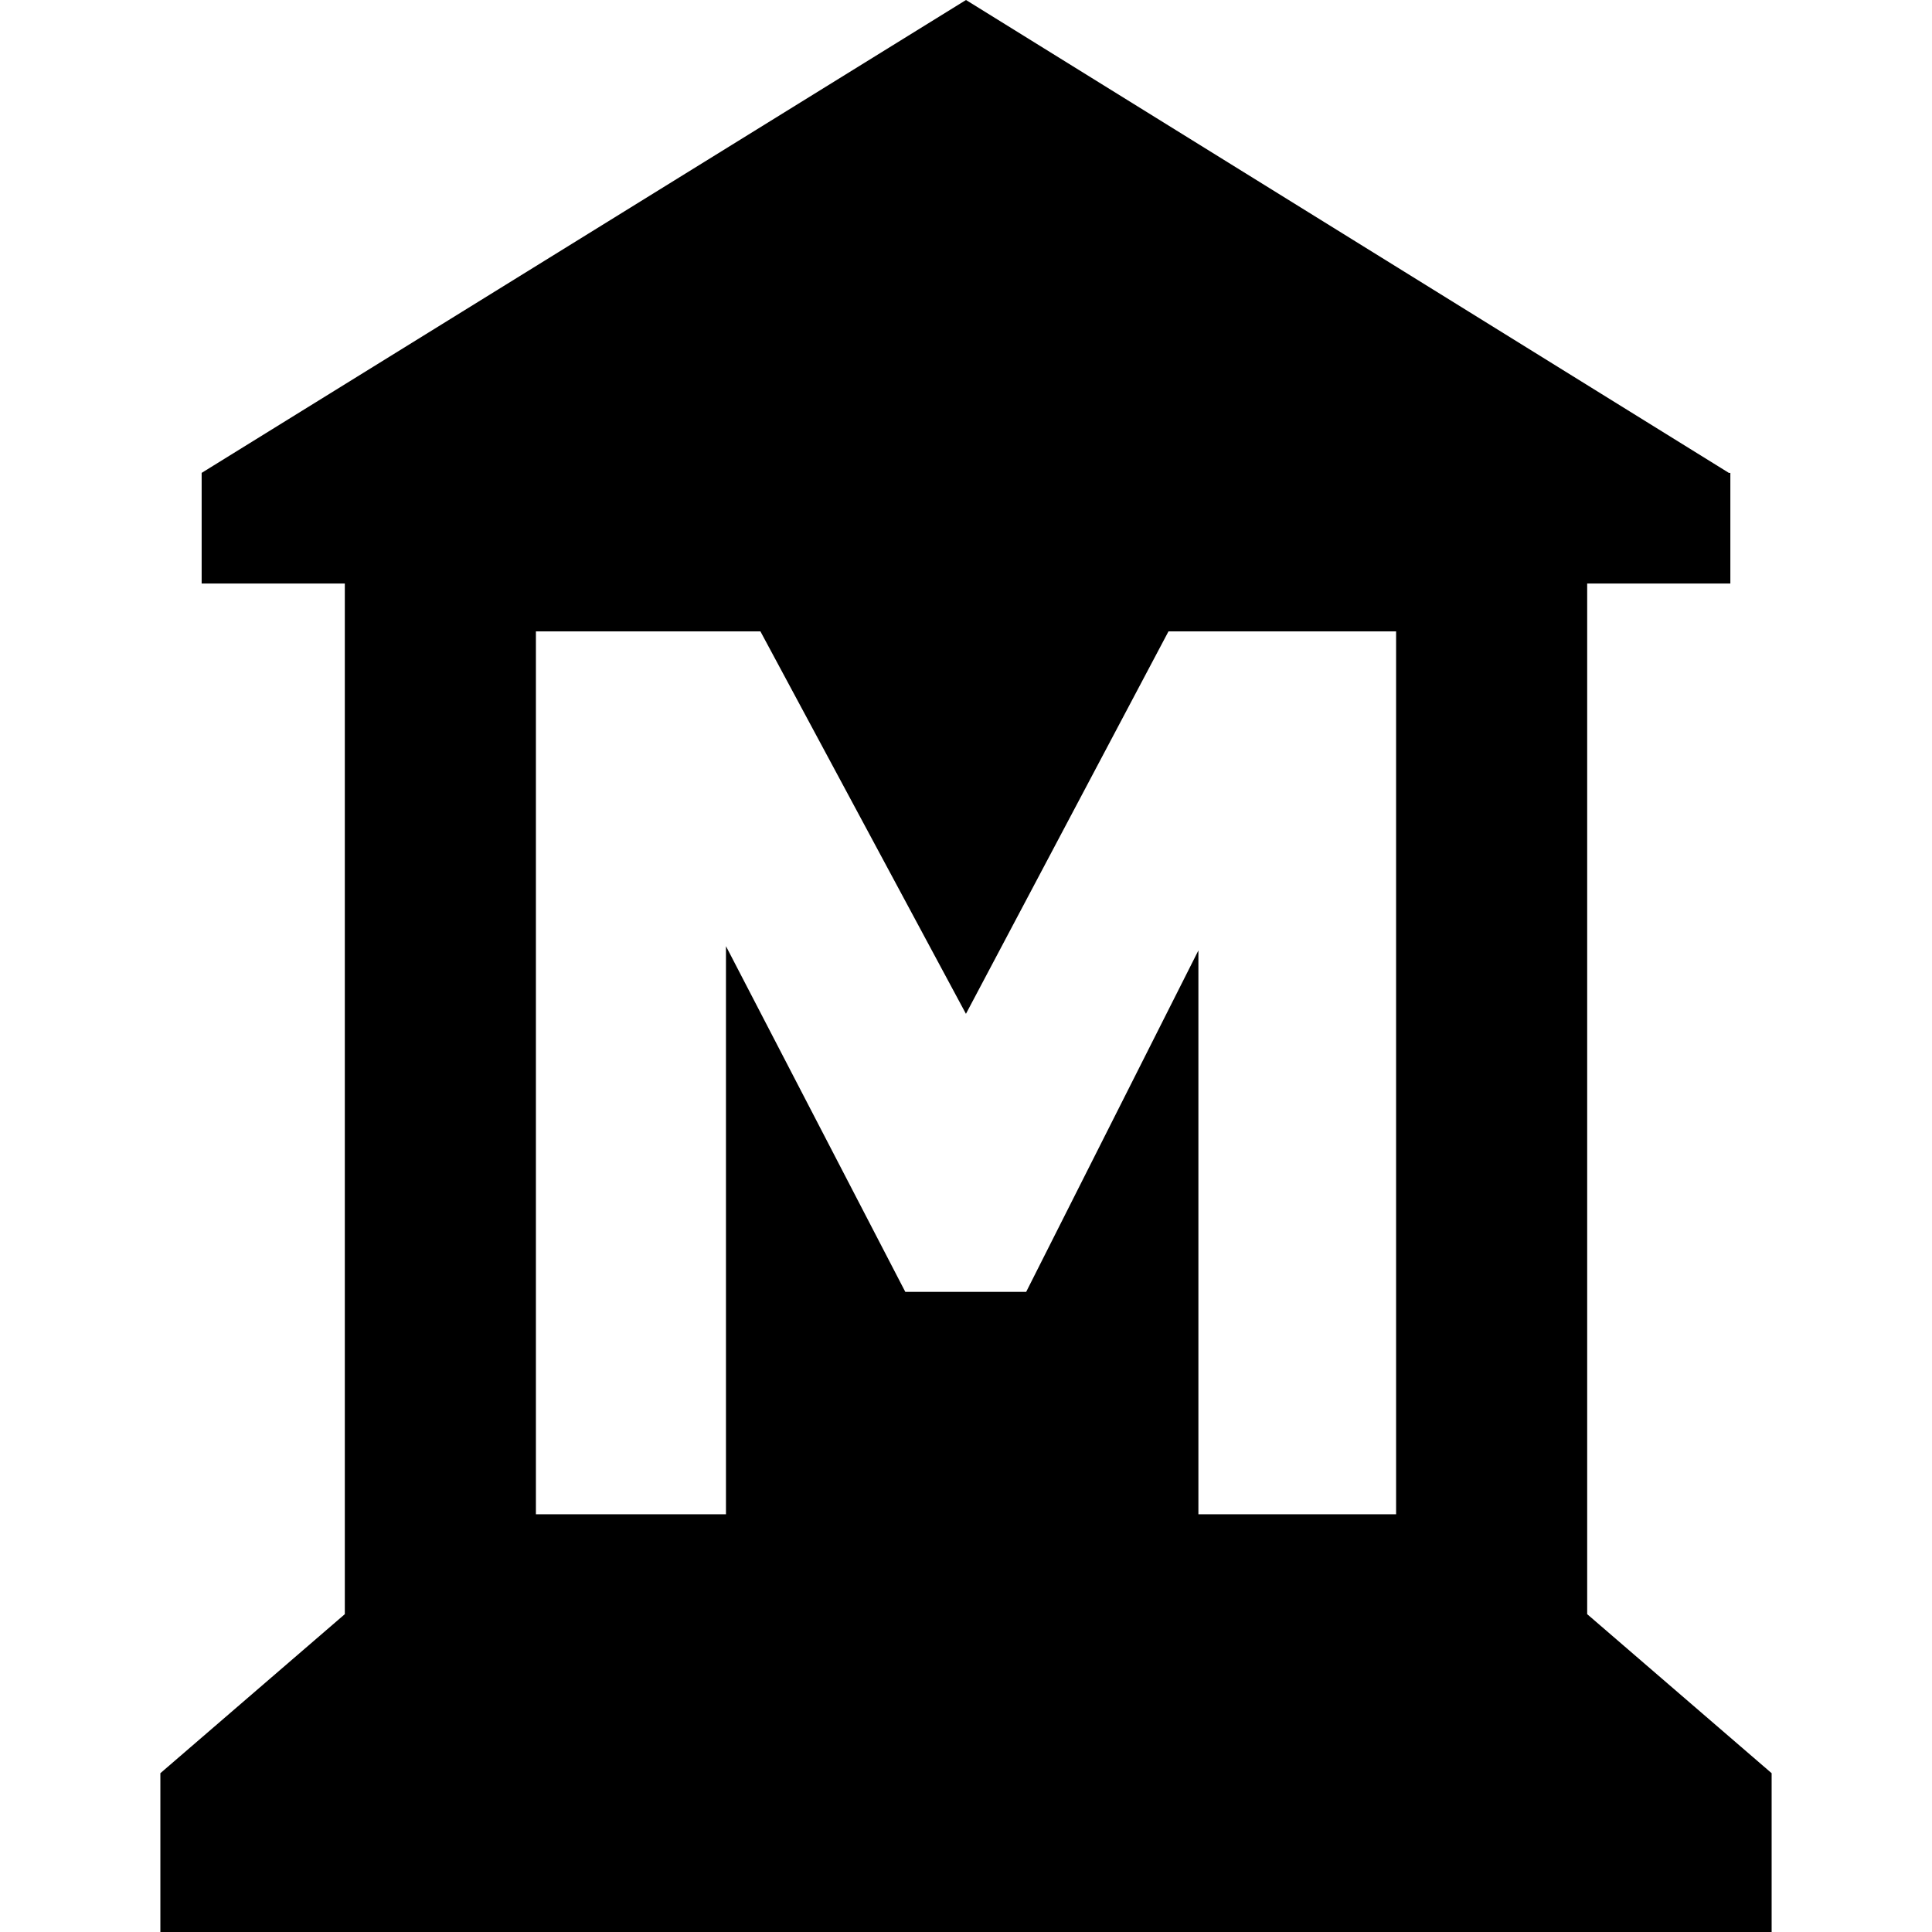
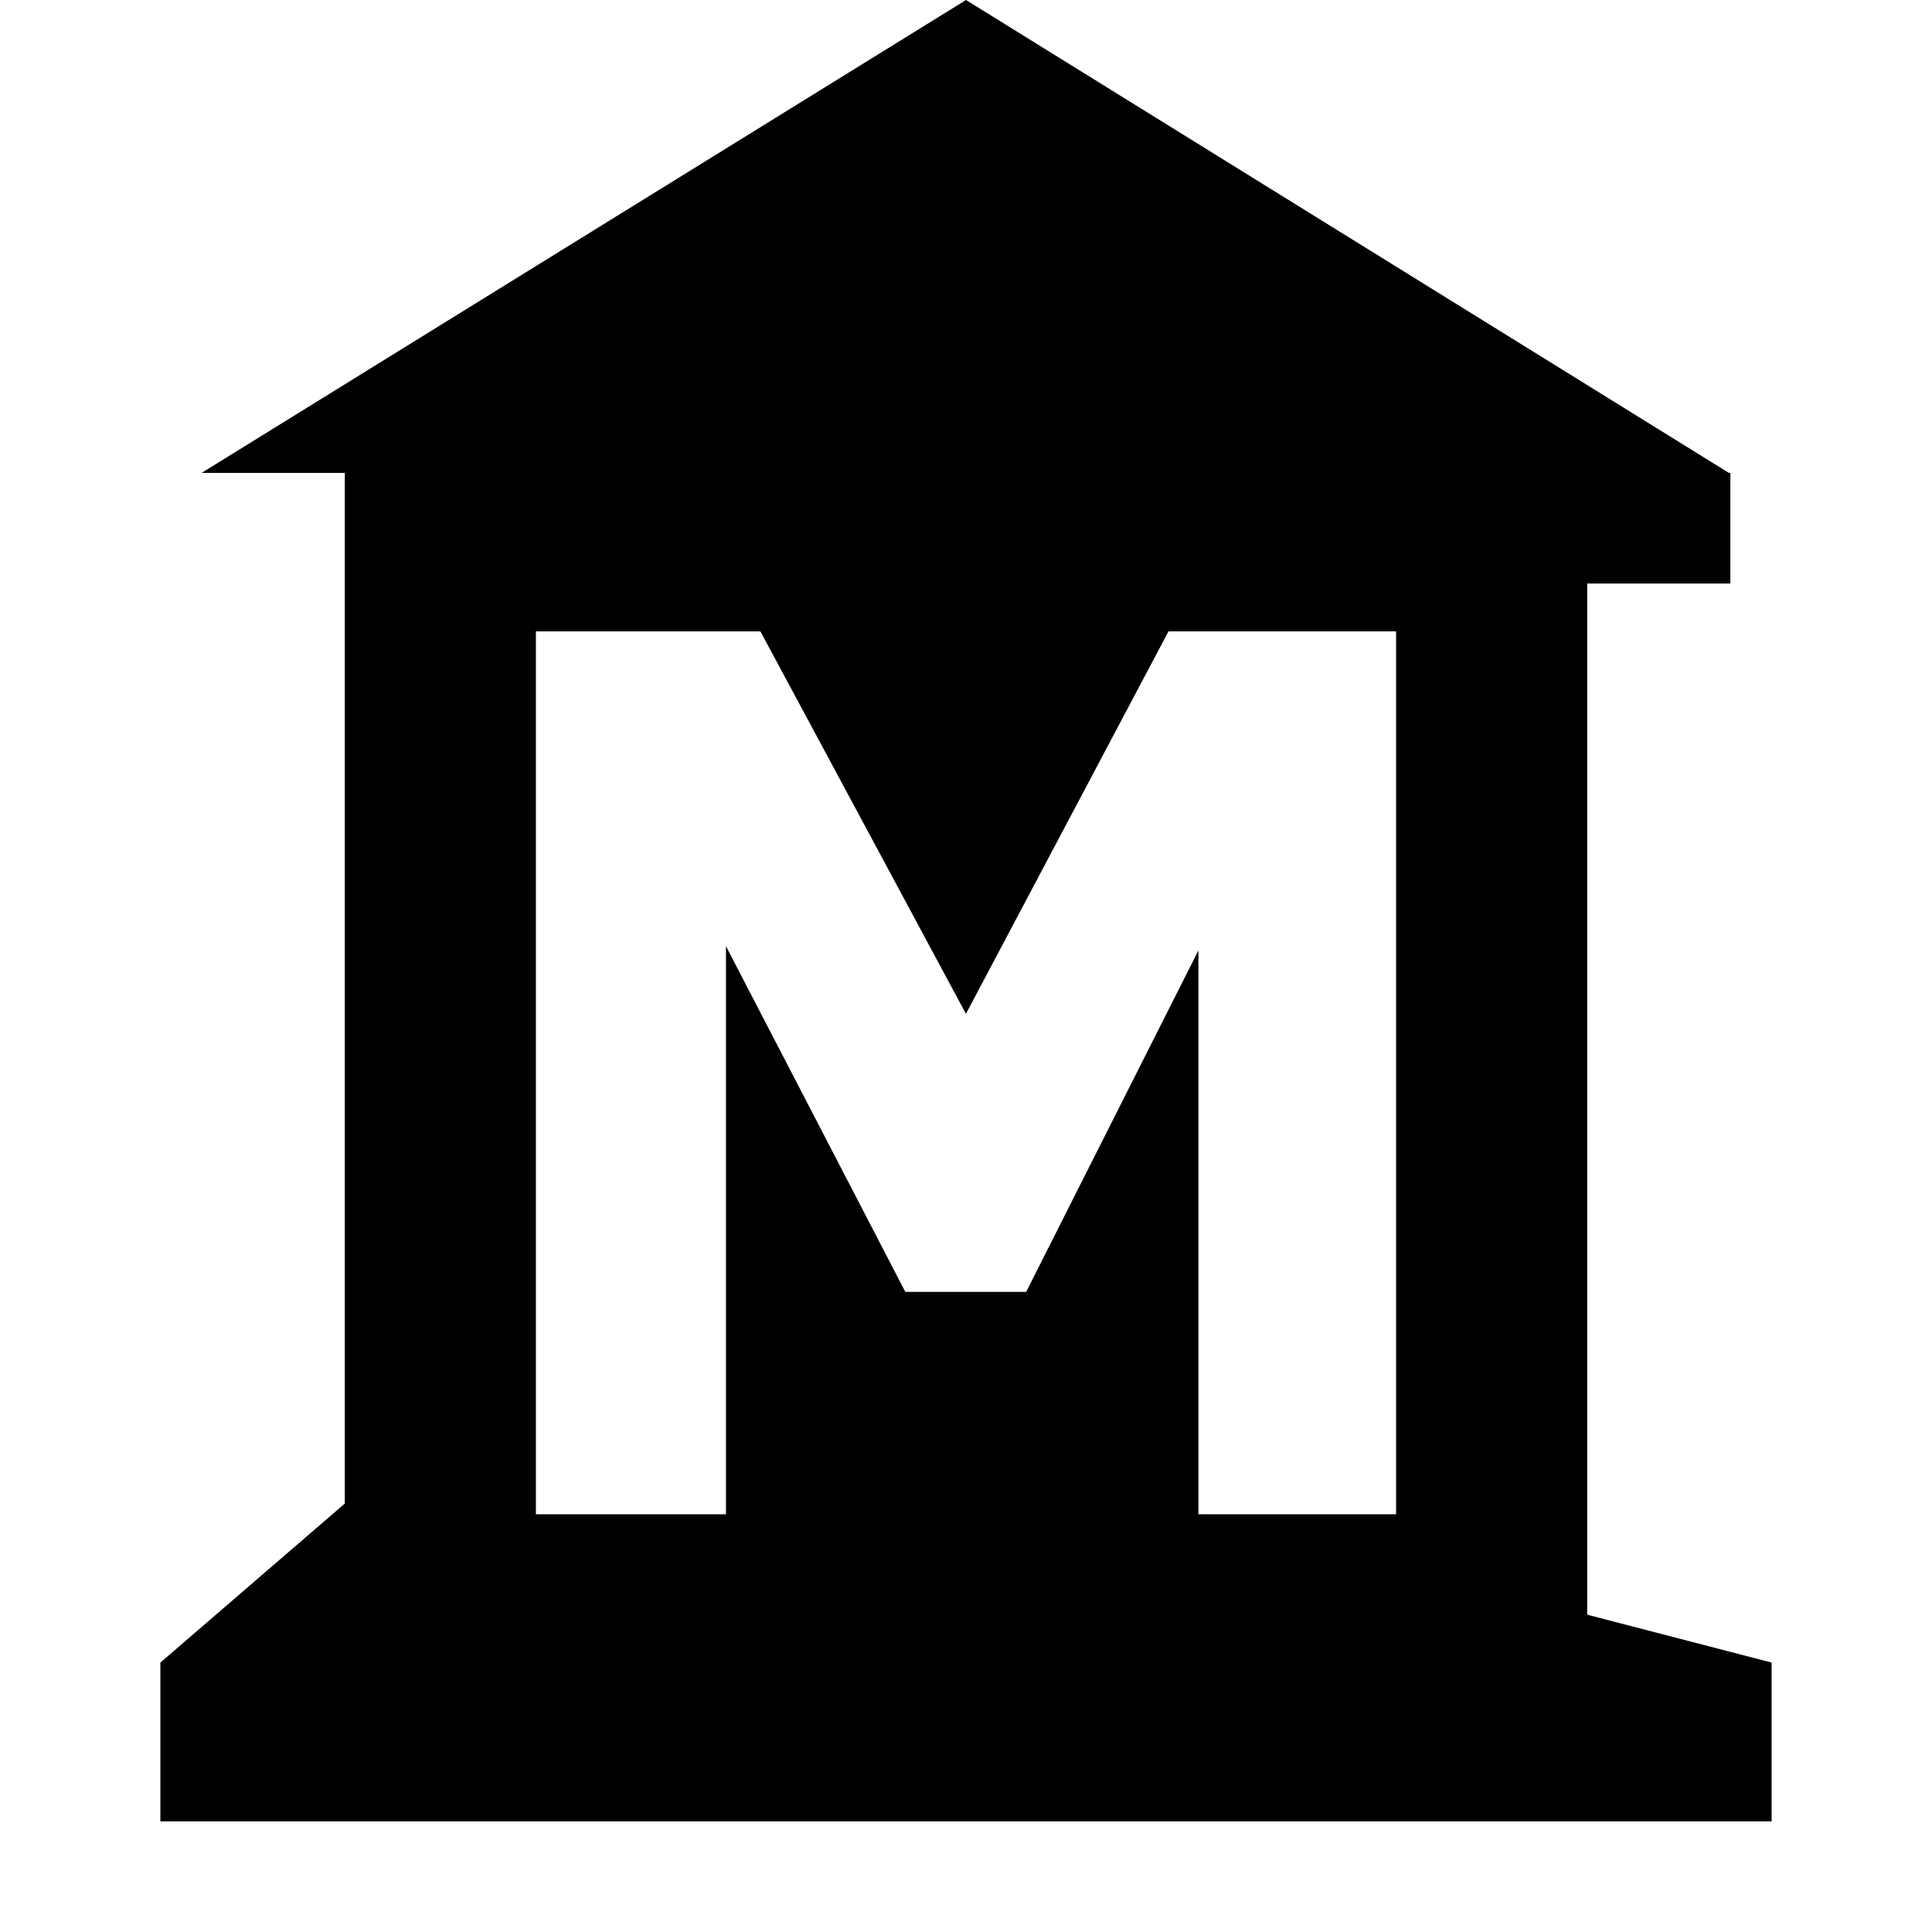
<svg xmlns="http://www.w3.org/2000/svg" version="1.1" id="Capa_1" x="0px" y="0px" width="488.268px" height="488.268px" viewBox="0 0 488.268 488.268" style="enable-background:new 0 0 488.268 488.268;" xml:space="preserve">
  <g>
-     <path d="M401.346,408.134l-0.223-0.191V147.467h36.184V119.51h-0.377L244.134,0L50.962,119.511v27.957h36.183v260.475l-0.222,0.191   l-46.394,40v40.134h407.209v-40.134L401.346,408.134z M352.83,382.699h-49.961V240.198l-43.527,86.292h-30.547l-45.323-87.369   v143.576h-48.033V159.568h56.74l51.941,96.655l51.188-96.655h57.523V382.699z" />
+     <path d="M401.346,408.134l-0.223-0.191V147.467h36.184V119.51h-0.377L244.134,0L50.962,119.511h36.183v260.475l-0.222,0.191   l-46.394,40v40.134h407.209v-40.134L401.346,408.134z M352.83,382.699h-49.961V240.198l-43.527,86.292h-30.547l-45.323-87.369   v143.576h-48.033V159.568h56.74l51.941,96.655l51.188-96.655h57.523V382.699z" />
  </g>
  <g>
</g>
  <g>
</g>
  <g>
</g>
  <g>
</g>
  <g>
</g>
  <g>
</g>
  <g>
</g>
  <g>
</g>
  <g>
</g>
  <g>
</g>
  <g>
</g>
  <g>
</g>
  <g>
</g>
  <g>
</g>
  <g>
</g>
</svg>